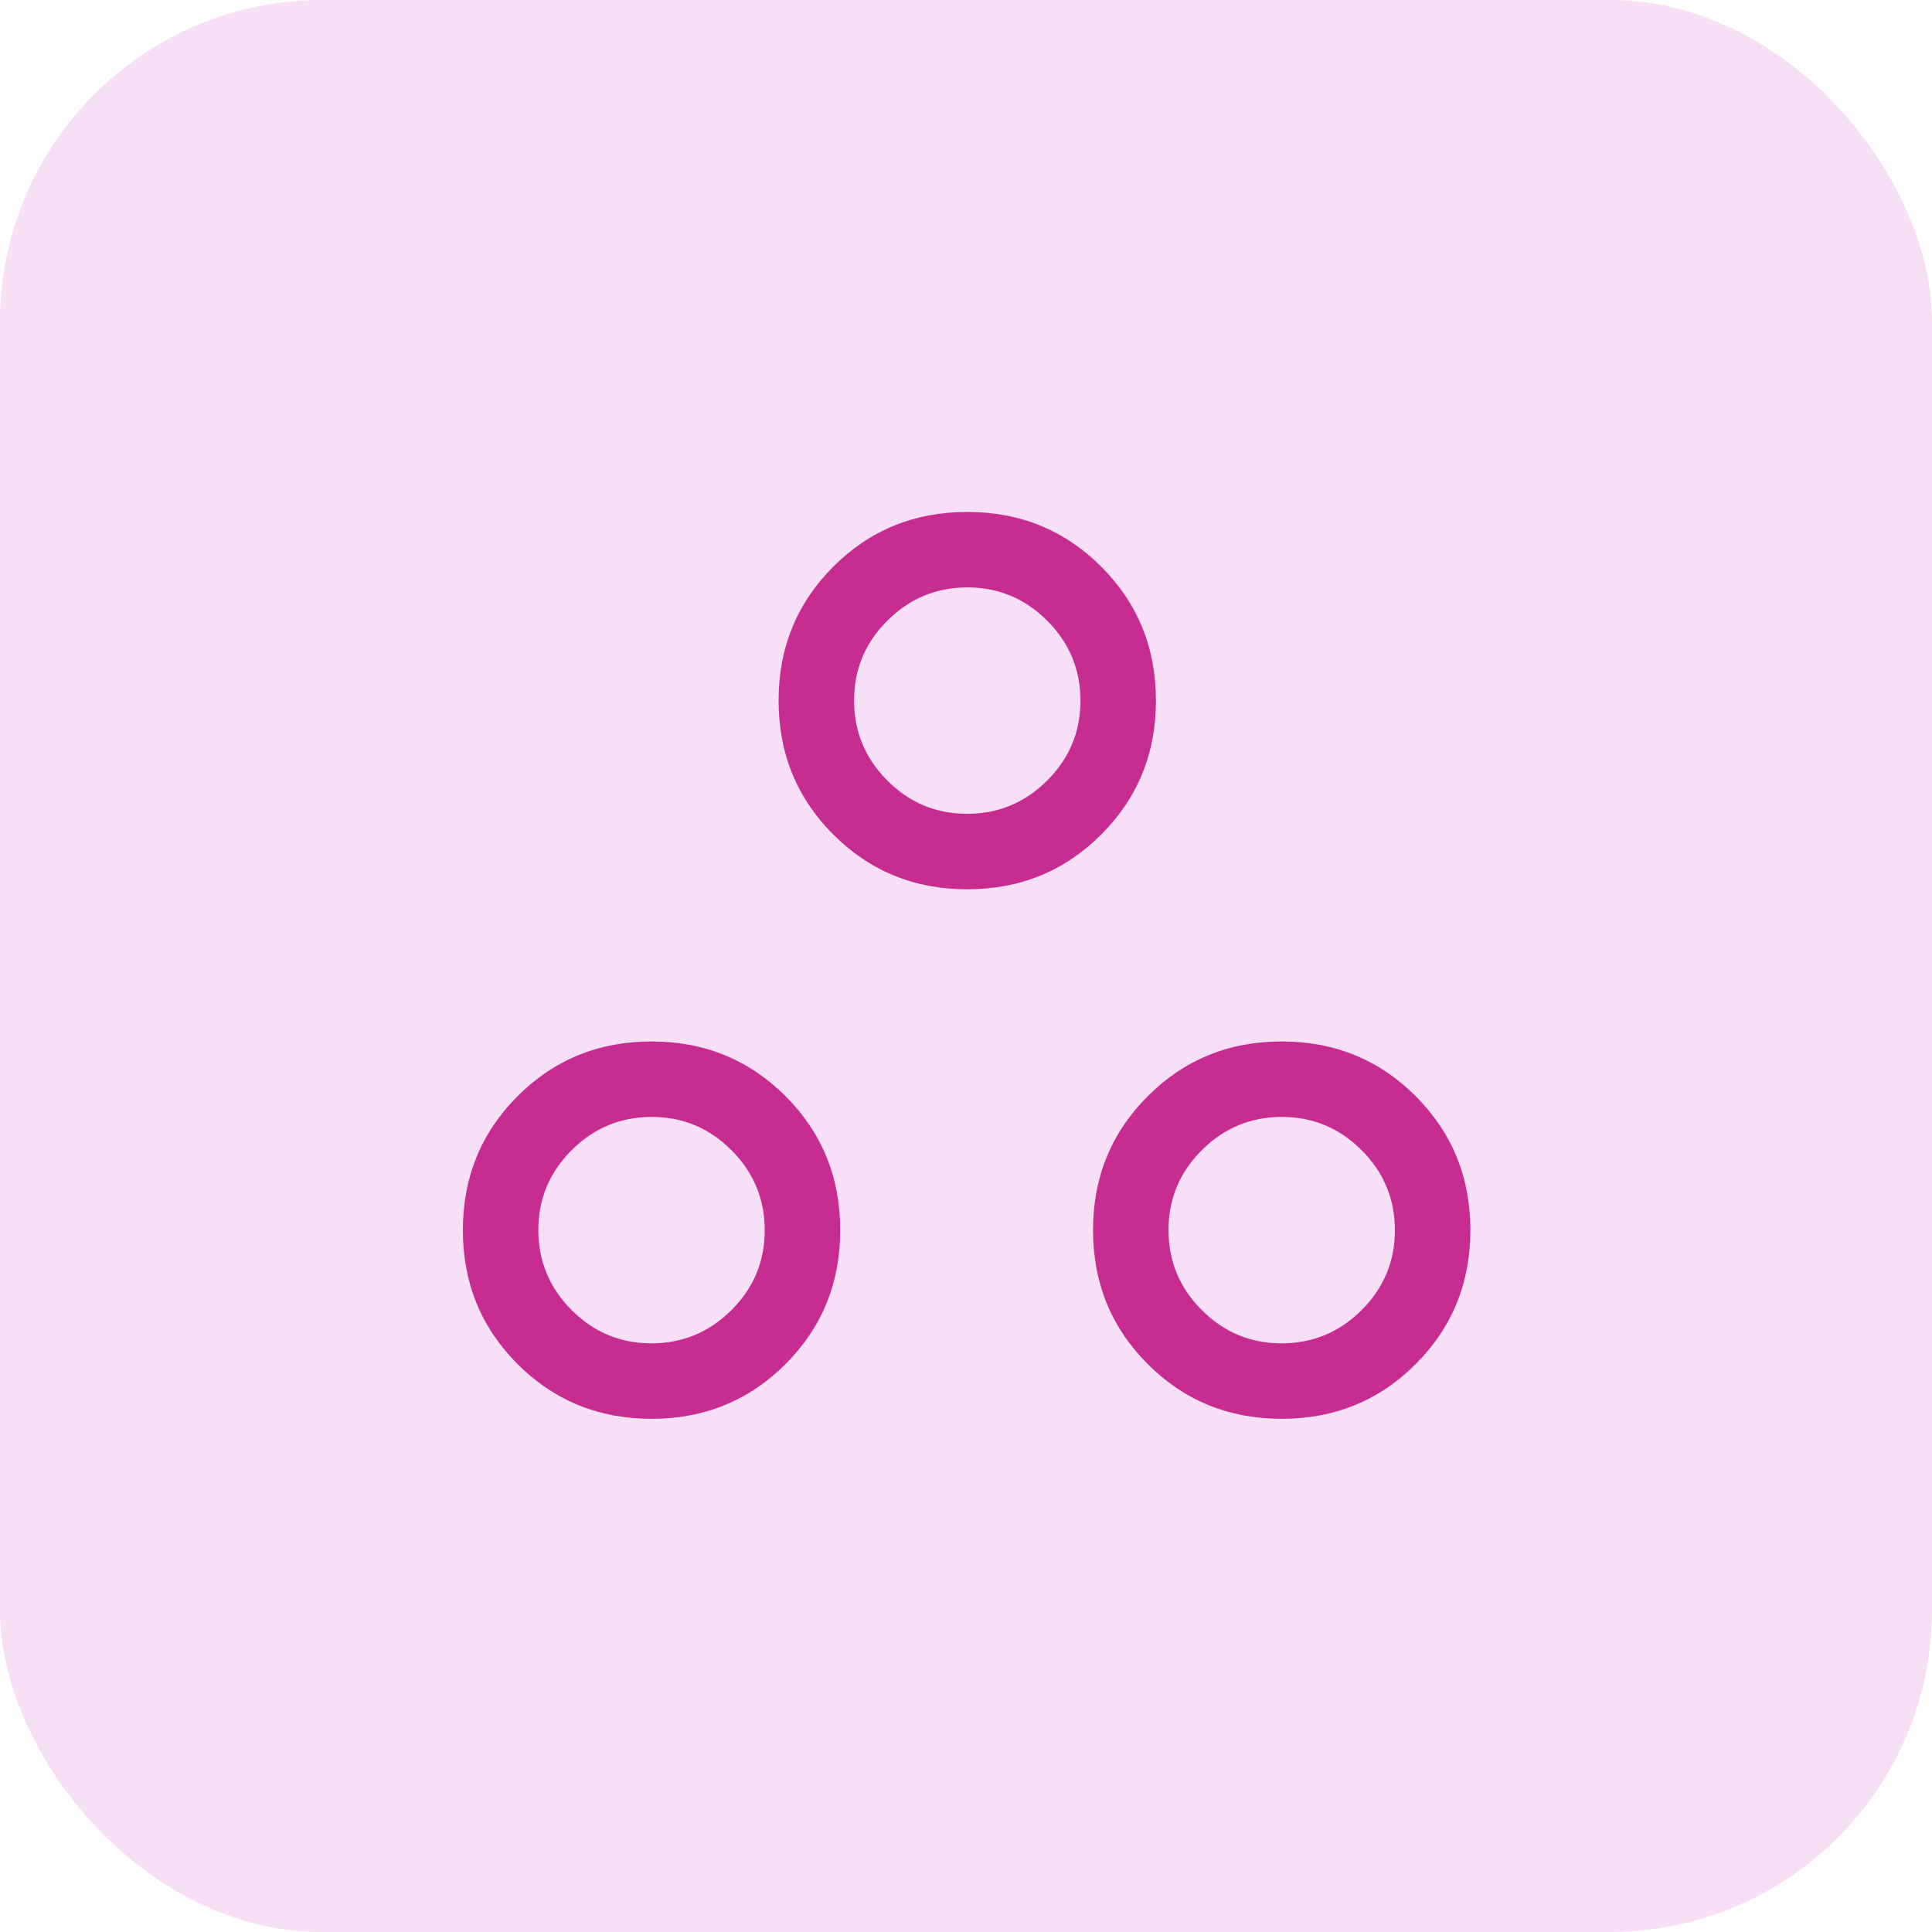
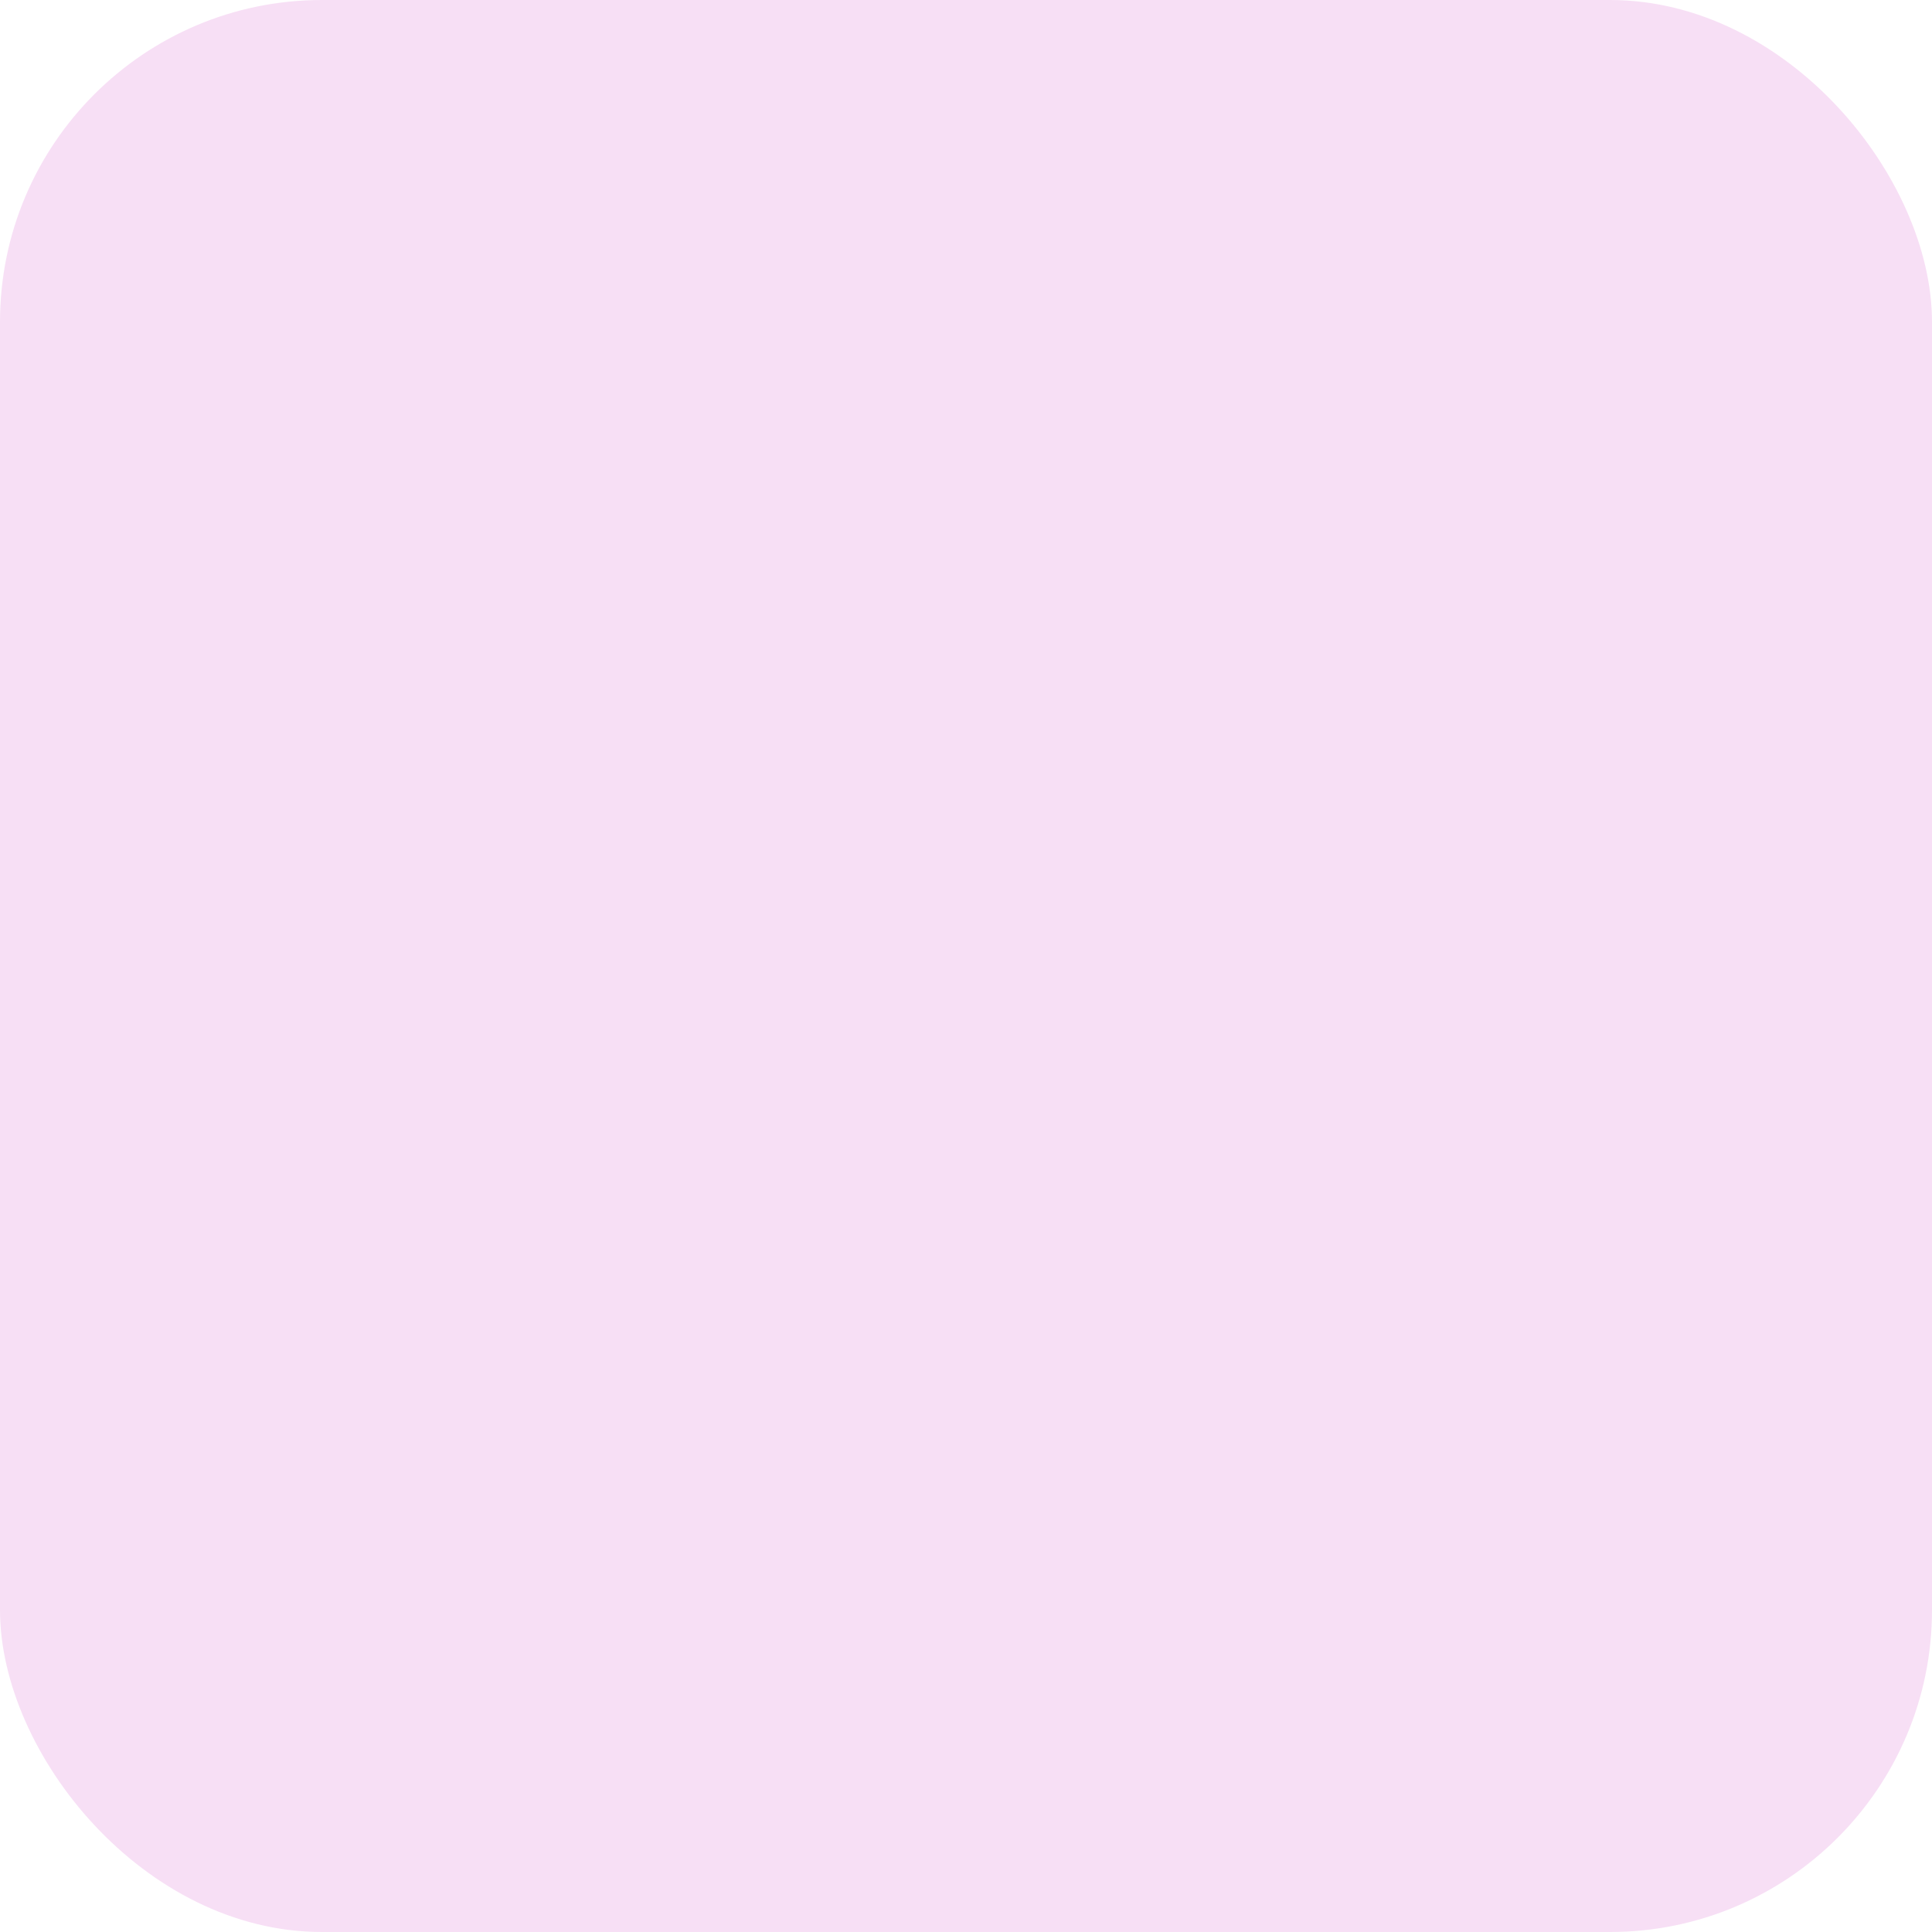
<svg xmlns="http://www.w3.org/2000/svg" width="48" height="48" viewBox="0 0 48 48" fill="none">
  <rect width="48" height="48" rx="8" fill="#F7DFF5" />
  <mask id="mask0_2887_4286" style="mask-type:alpha" maskUnits="userSpaceOnUse" x="9" y="9" width="30" height="30">
    <rect x="9" y="9" width="30" height="30" fill="#C72C91" />
  </mask>
  <g mask="url(#mask0_2887_4286)">
-     <path d="M16.188 35.25C14.875 35.25 13.766 34.797 12.859 33.891C11.953 32.984 11.5 31.875 11.5 30.562C11.5 29.25 11.953 28.141 12.859 27.234C13.766 26.328 14.875 25.875 16.188 25.875C17.5 25.875 18.609 26.328 19.516 27.234C20.422 28.141 20.875 29.25 20.875 30.562C20.875 31.875 20.422 32.984 19.516 33.891C18.609 34.797 17.5 35.25 16.188 35.25ZM31.844 35.25C30.531 35.25 29.422 34.797 28.516 33.891C27.609 32.984 27.156 31.875 27.156 30.562C27.156 29.25 27.609 28.141 28.516 27.234C29.422 26.328 30.531 25.875 31.844 25.875C33.156 25.875 34.266 26.328 35.172 27.234C36.078 28.141 36.531 29.25 36.531 30.562C36.531 31.875 36.078 32.984 35.172 33.891C34.266 34.797 33.156 35.25 31.844 35.25ZM16.185 33.375C16.957 33.375 17.62 33.1 18.172 32.55C18.724 31.999 19 31.338 19 30.565C19 29.793 18.725 29.13 18.175 28.578C17.624 28.026 16.963 27.75 16.19 27.75C15.418 27.75 14.755 28.025 14.203 28.575C13.651 29.126 13.375 29.787 13.375 30.56C13.375 31.332 13.65 31.995 14.2 32.547C14.751 33.099 15.412 33.375 16.185 33.375ZM31.841 33.375C32.614 33.375 33.276 33.1 33.828 32.55C34.38 31.999 34.656 31.338 34.656 30.565C34.656 29.793 34.381 29.13 33.831 28.578C33.281 28.026 32.619 27.75 31.846 27.75C31.074 27.75 30.412 28.025 29.859 28.575C29.307 29.126 29.031 29.787 29.031 30.56C29.031 31.332 29.306 31.995 29.857 32.547C30.407 33.099 31.068 33.375 31.841 33.375ZM24.031 22.094C22.719 22.094 21.609 21.641 20.703 20.734C19.797 19.828 19.344 18.719 19.344 17.406C19.344 16.094 19.797 14.984 20.703 14.078C21.609 13.172 22.719 12.719 24.031 12.719C25.344 12.719 26.453 13.172 27.359 14.078C28.266 14.984 28.719 16.094 28.719 17.406C28.719 18.719 28.266 19.828 27.359 20.734C26.453 21.641 25.344 22.094 24.031 22.094ZM24.029 20.219C24.801 20.219 25.463 19.944 26.016 19.393C26.568 18.843 26.844 18.182 26.844 17.409C26.844 16.636 26.569 15.974 26.018 15.422C25.468 14.87 24.807 14.594 24.034 14.594C23.261 14.594 22.599 14.869 22.047 15.419C21.495 15.969 21.219 16.631 21.219 17.404C21.219 18.176 21.494 18.838 22.044 19.391C22.594 19.943 23.256 20.219 24.029 20.219Z" fill="#C72C91" />
-   </g>
+     </g>
</svg>